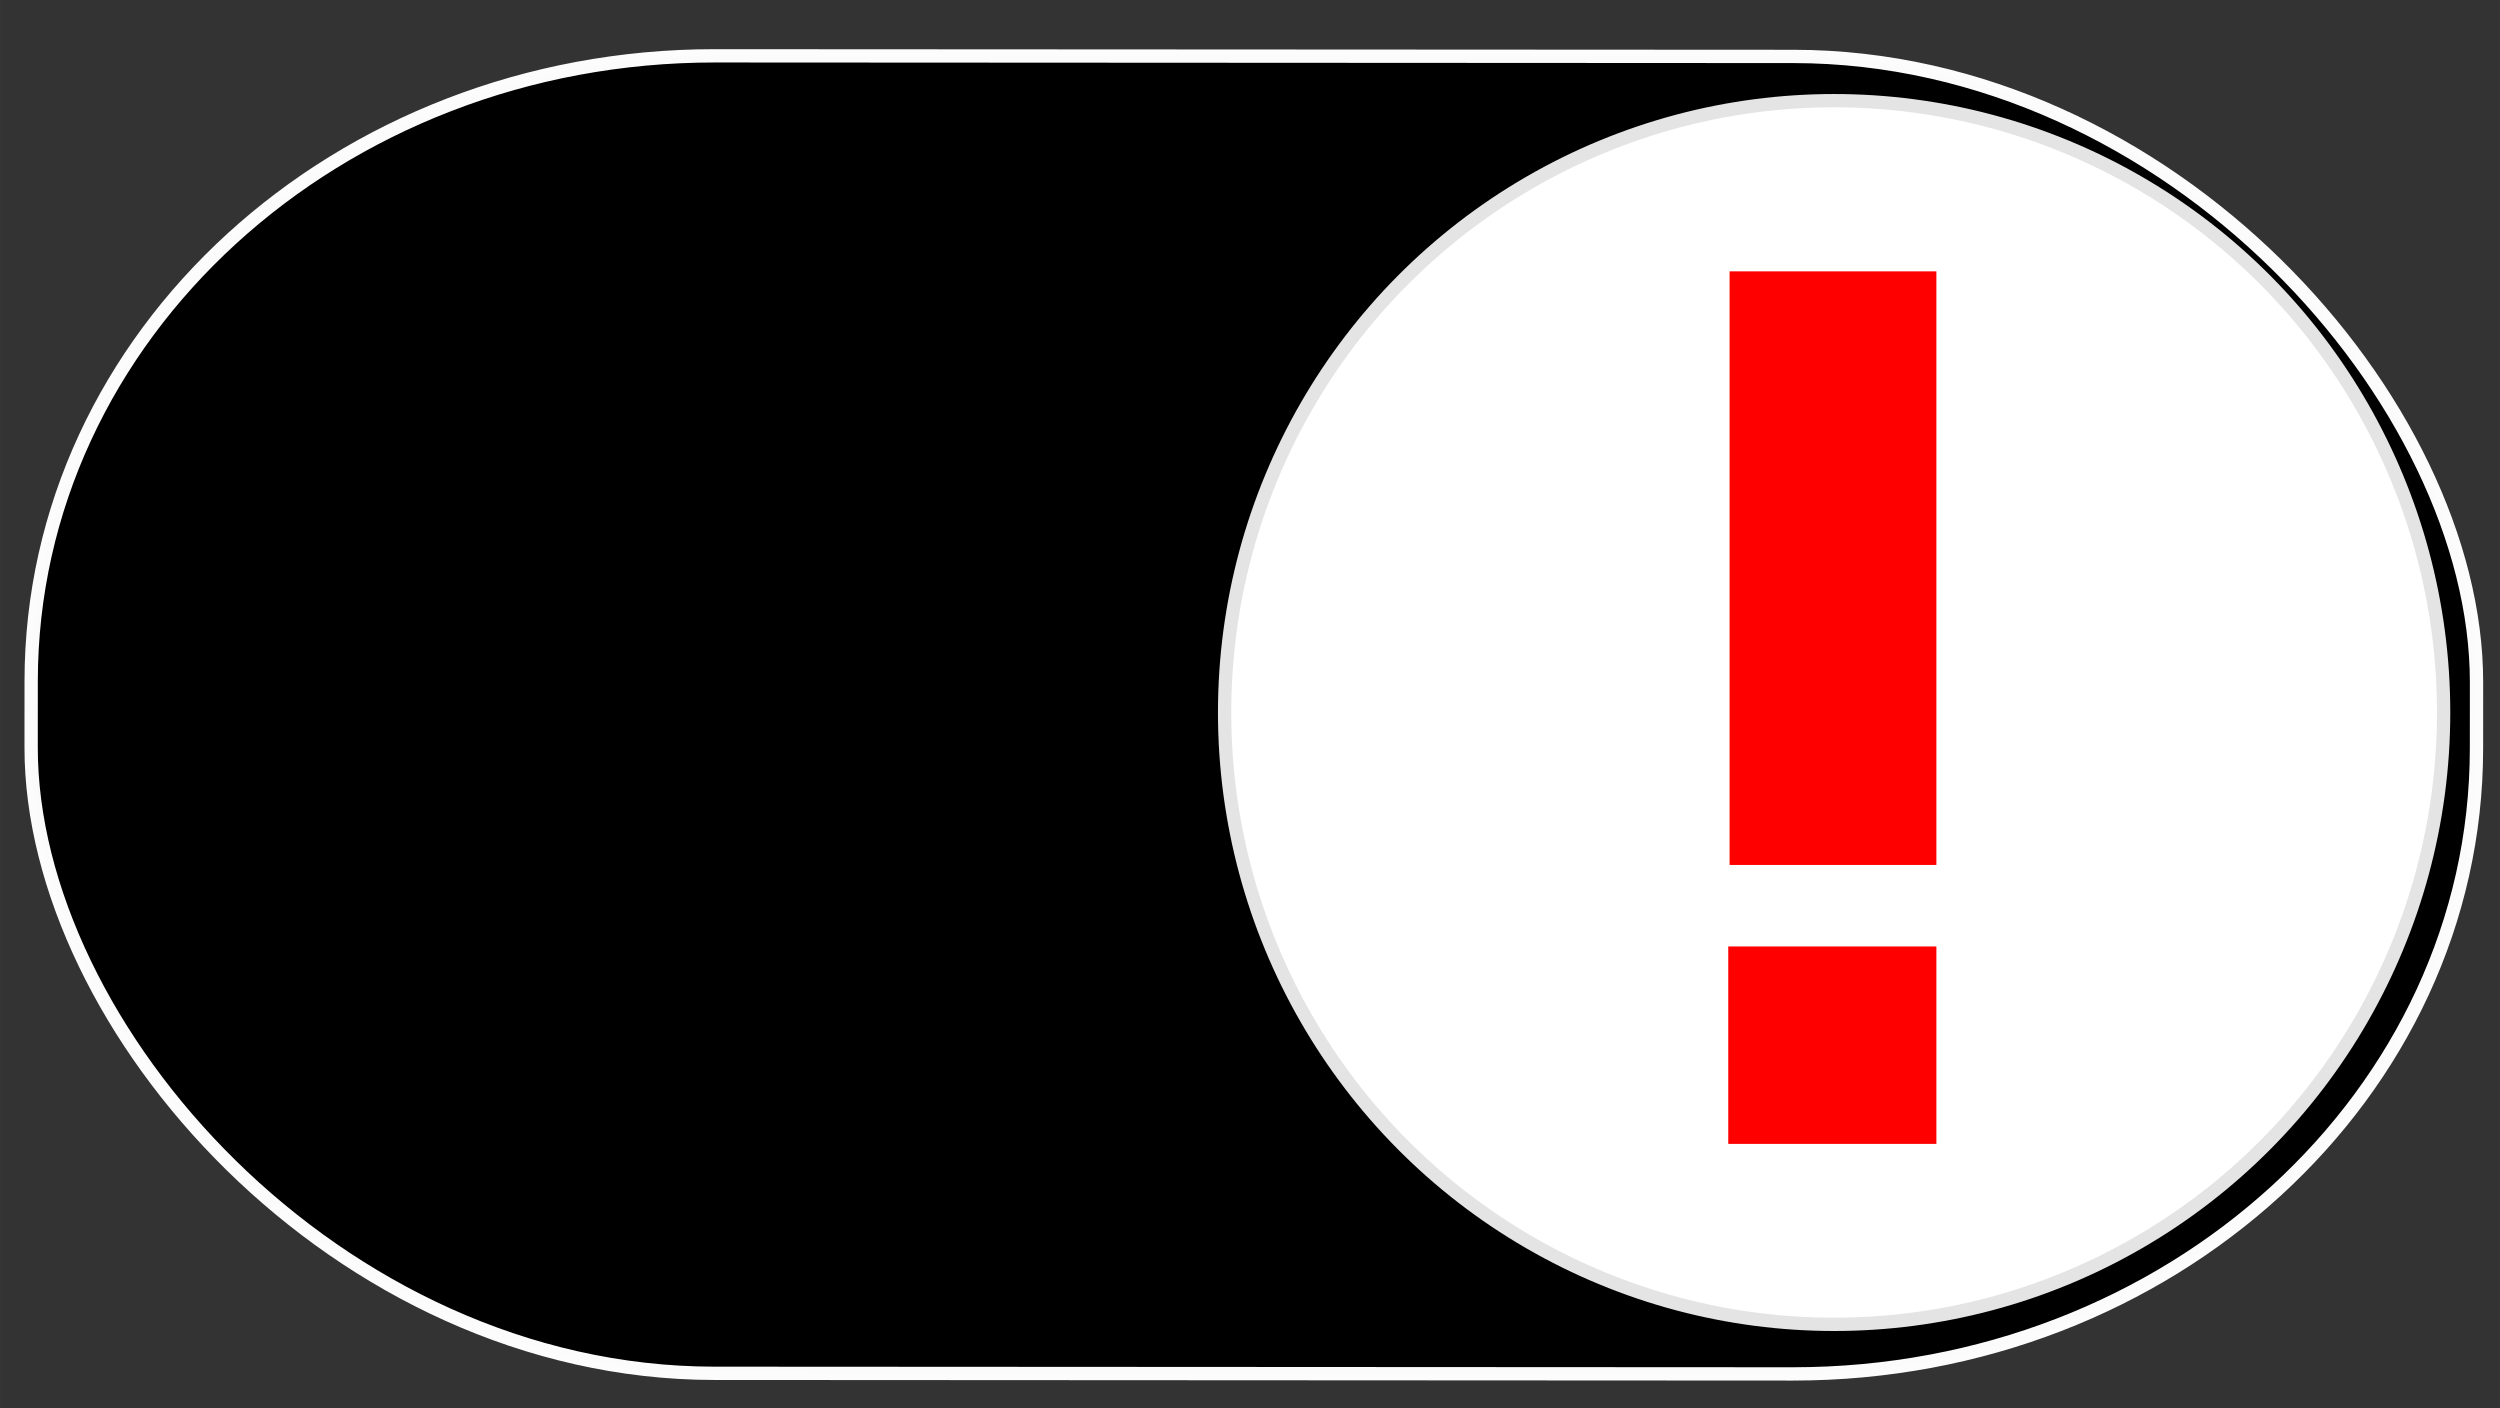
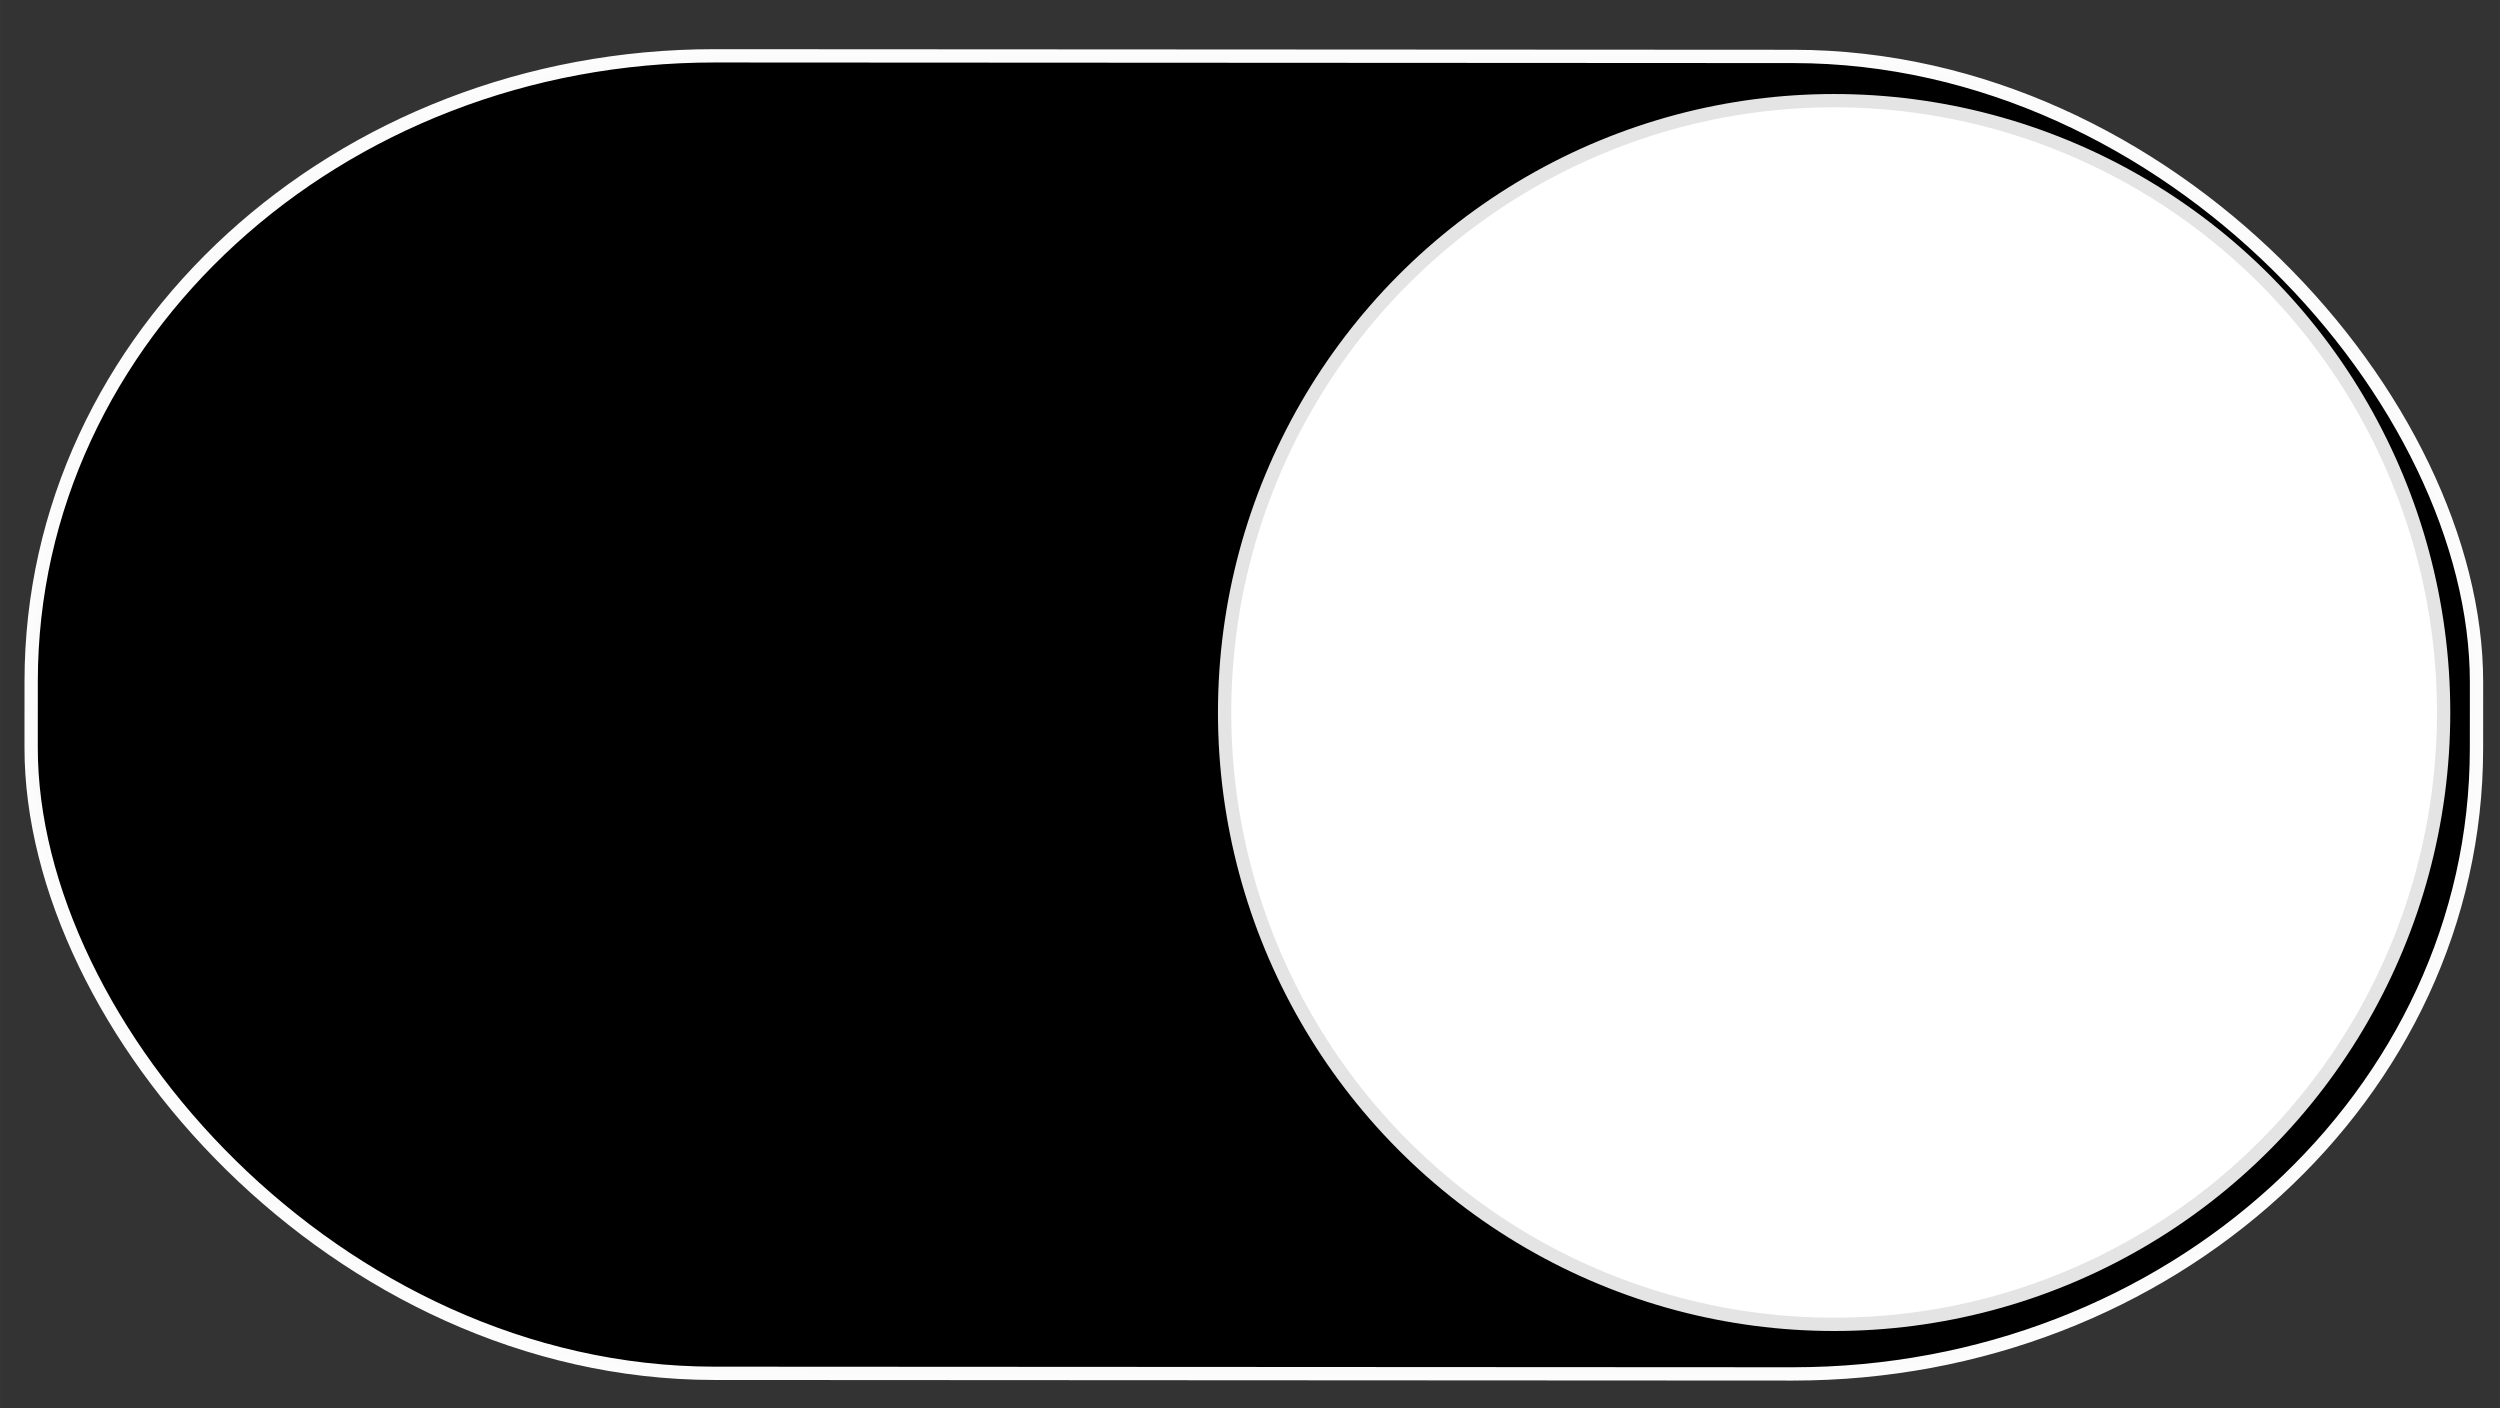
<svg xmlns="http://www.w3.org/2000/svg" xmlns:xlink="http://www.w3.org/1999/xlink" width="142" height="80" viewBox="0 0 37.571 21.167" version="1.1" id="svg4662">
  <rect x="0" y="0" width="37.571" height="21.167" fill="#333333" stroke="none" />
  <defs id="defs4656">
    <linearGradient id="linearGradient5219-5">
      <stop style="stop-color:#000000;stop-opacity:1;" offset="0" id="stop5215" />
      <stop style="stop-color:#000000;stop-opacity:0;" offset="1" id="stop5217" />
    </linearGradient>
    <linearGradient xlink:href="#linearGradient5219-5" id="linearGradient5228" gradientUnits="userSpaceOnUse" x1="60.002" y1="286.176" x2="69.49" y2="287.111" />
    <filter style="color-interpolation-filters:sRGB" id="filter1996" x="-0.204" width="1.409" y="-0.204" height="1.407">
      <feGaussianBlur stdDeviation="1.56" id="feGaussianBlur1998" />
    </filter>
  </defs>
  <g id="layer6" style="display:inline">
    <rect style="opacity:1;fill:#000000;fill-opacity:1;fill-rule:nonzero;stroke:#ffffff;stroke-width:0.2;stroke-miterlimit:4;stroke-dasharray:none;stroke-opacity:0.982" id="rect5207-9" width="36.75" height="19.8" x="0.474" y="0.833" rx="10.272" ry="9.401" transform="rotate(0.032)" />
  </g>
  <g id="layer3" style="display:inline">
    <ellipse style="opacity:1;fill:#ffffff;fill-opacity:1;fill-rule:nonzero;stroke:#e4e4e4;stroke-width:0.2;stroke-miterlimit:4;stroke-dasharray:none;stroke-opacity:1" id="path5211" cx="27.564" cy="10.708" rx="9.16" ry="9.195" />
  </g>
  <g transform="translate(17.451,-0.423)" id="g869" style="display:inline">
-     <rect transform="translate(0,2.117)" style="display:inline;opacity:1;fill:#ff0000;fill-opacity:1;fill-rule:nonzero;stroke:none;stroke-width:0.2;stroke-miterlimit:4;stroke-dasharray:none;stroke-opacity:1" id="rect826-9" width="3.128" height="2.967" x="8.522" y="12.53" rx="0" ry="1.105" />
-     <rect style="opacity:1;fill:#ff0000;fill-opacity:1;fill-rule:nonzero;stroke:none;stroke-width:0.2;stroke-miterlimit:4;stroke-dasharray:none;stroke-opacity:1" id="rect826" width="3.108" height="8.921" x="8.542" y="4.501" rx="0" ry="0.972" />
-   </g>
+     </g>
</svg>